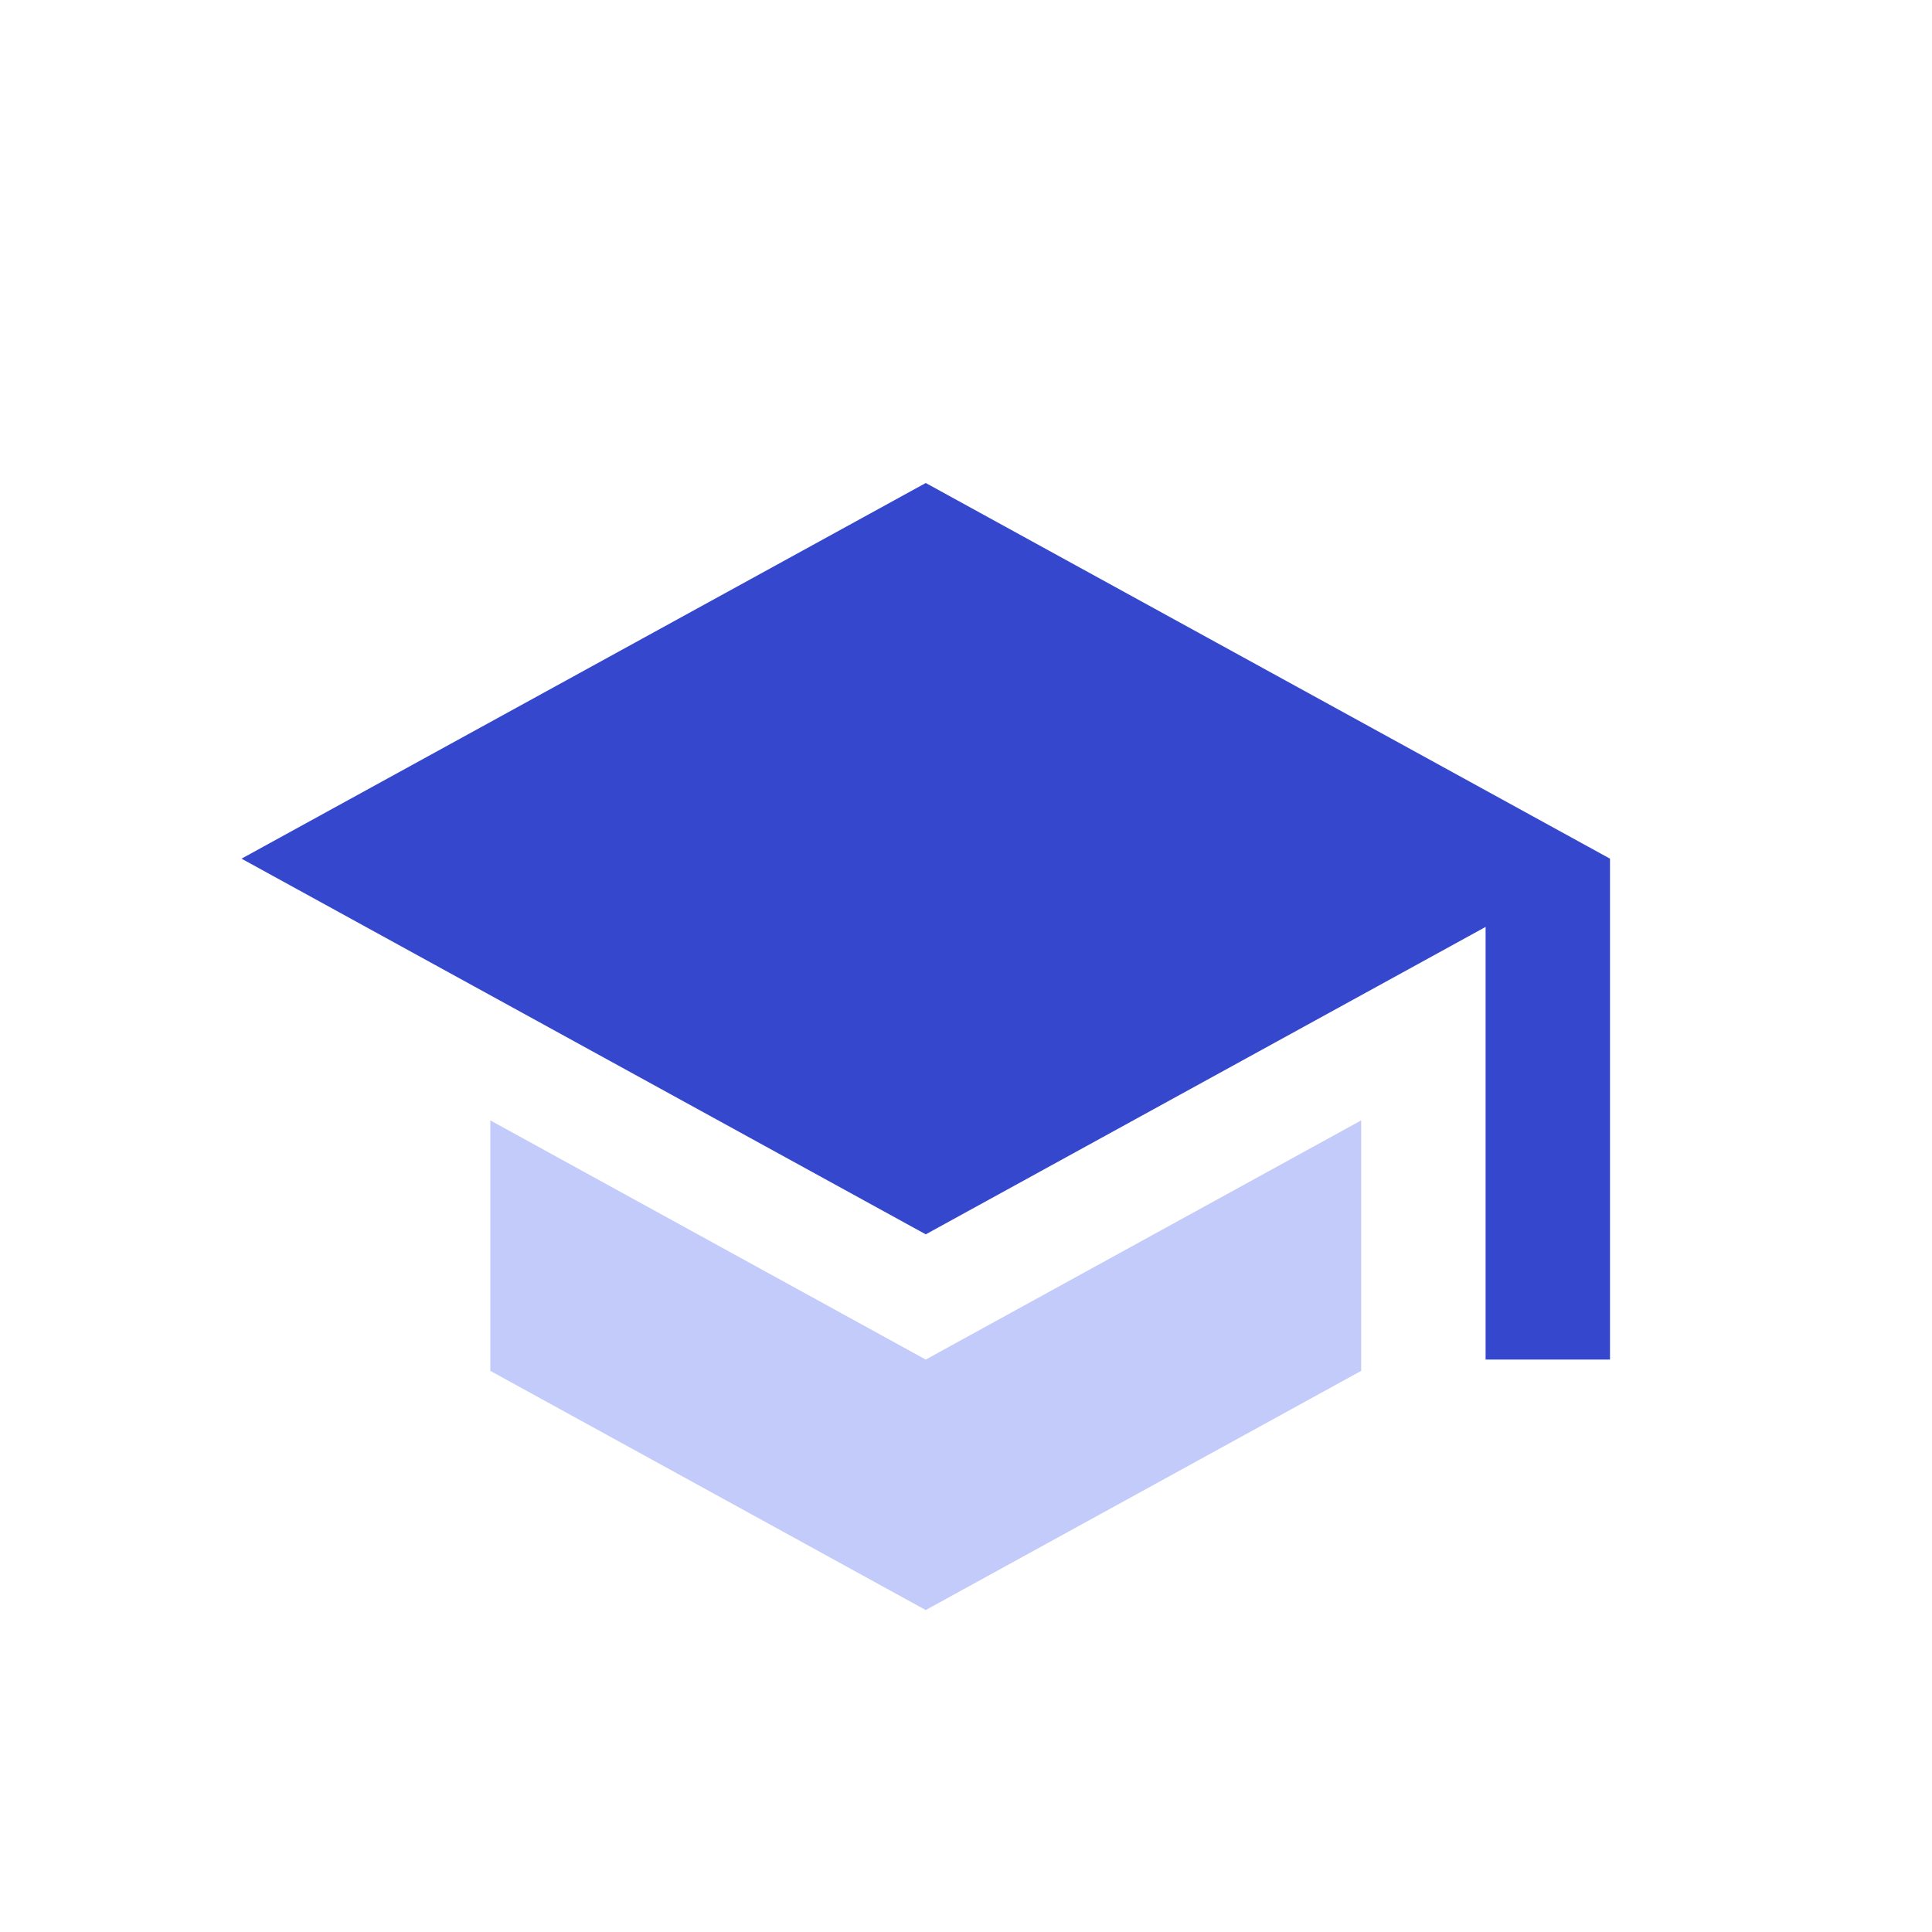
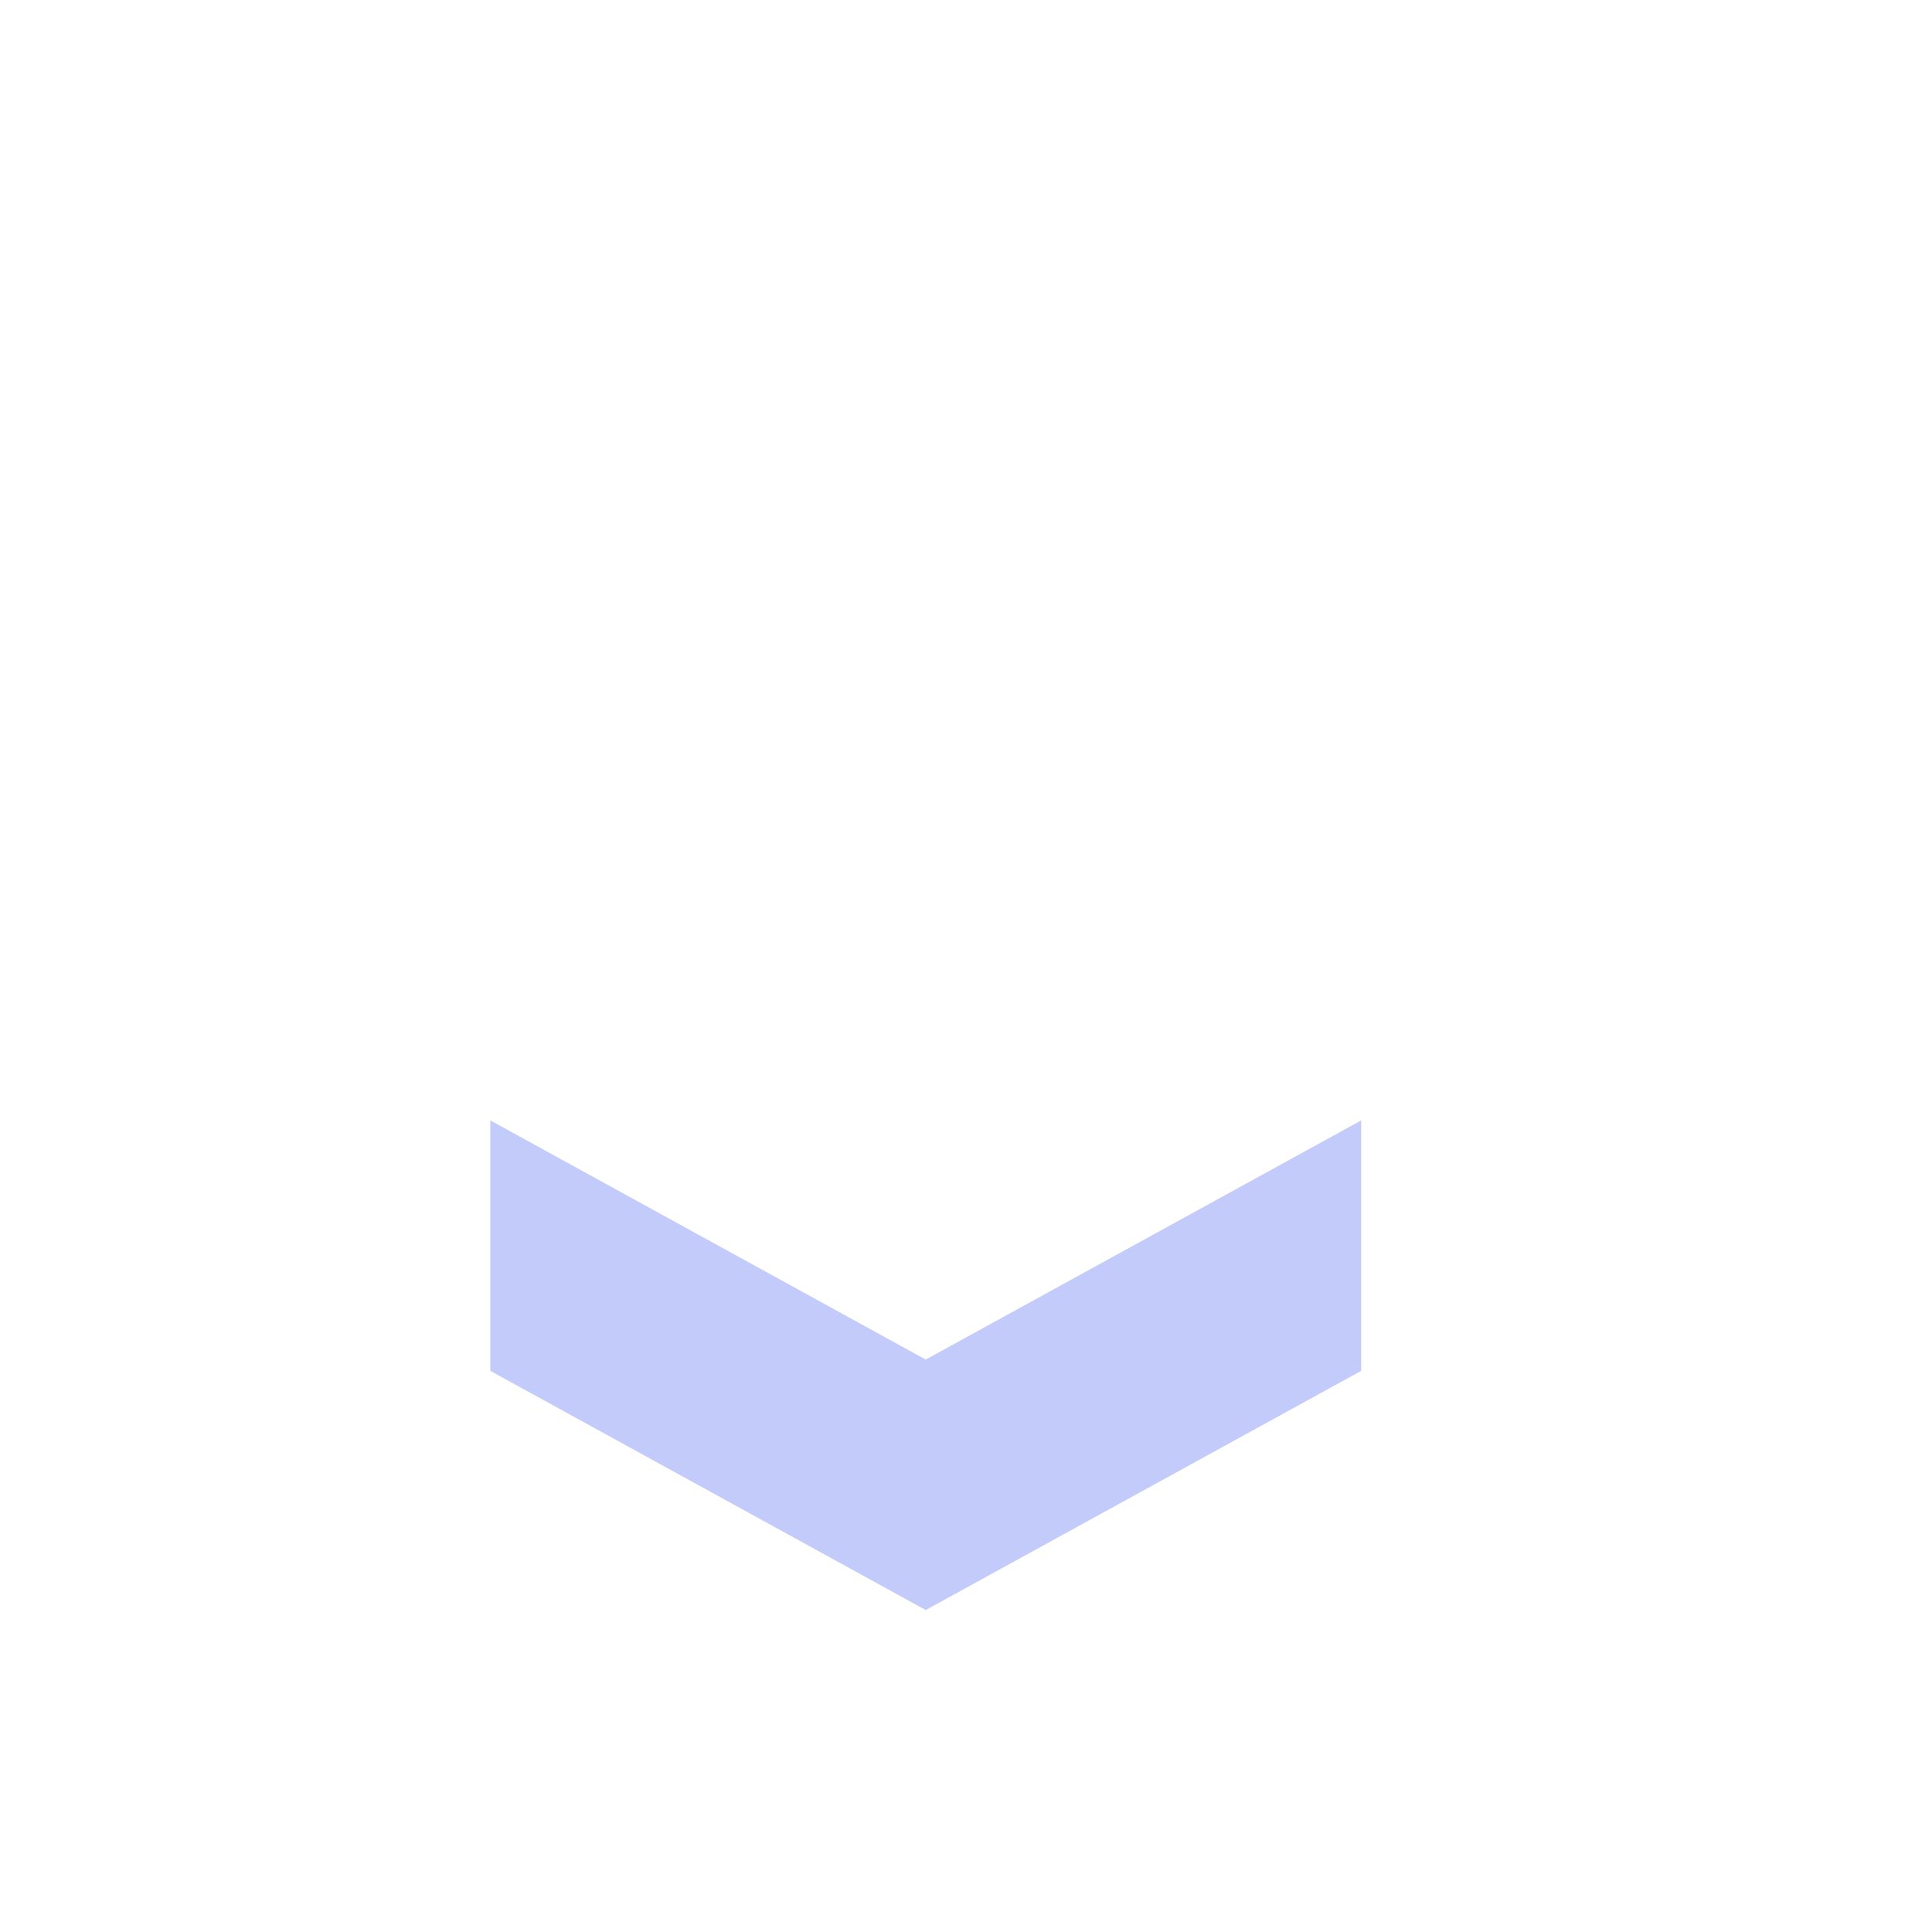
<svg xmlns="http://www.w3.org/2000/svg" width="100" height="100" viewBox="0 0 100 100" fill="none">
  <g style="mix-blend-mode:multiply">
-     <path d="M47.917 25L12.5 44.444L47.917 63.889L76.894 47.977V70.37H83.333V44.444L47.917 25Z" fill="#3548CD" />
-   </g>
+     </g>
  <path d="M25.379 70.955V57.992L47.916 70.372L70.454 57.992V70.955L47.916 83.335L25.379 70.955Z" fill="#C2CBF9" />
</svg>